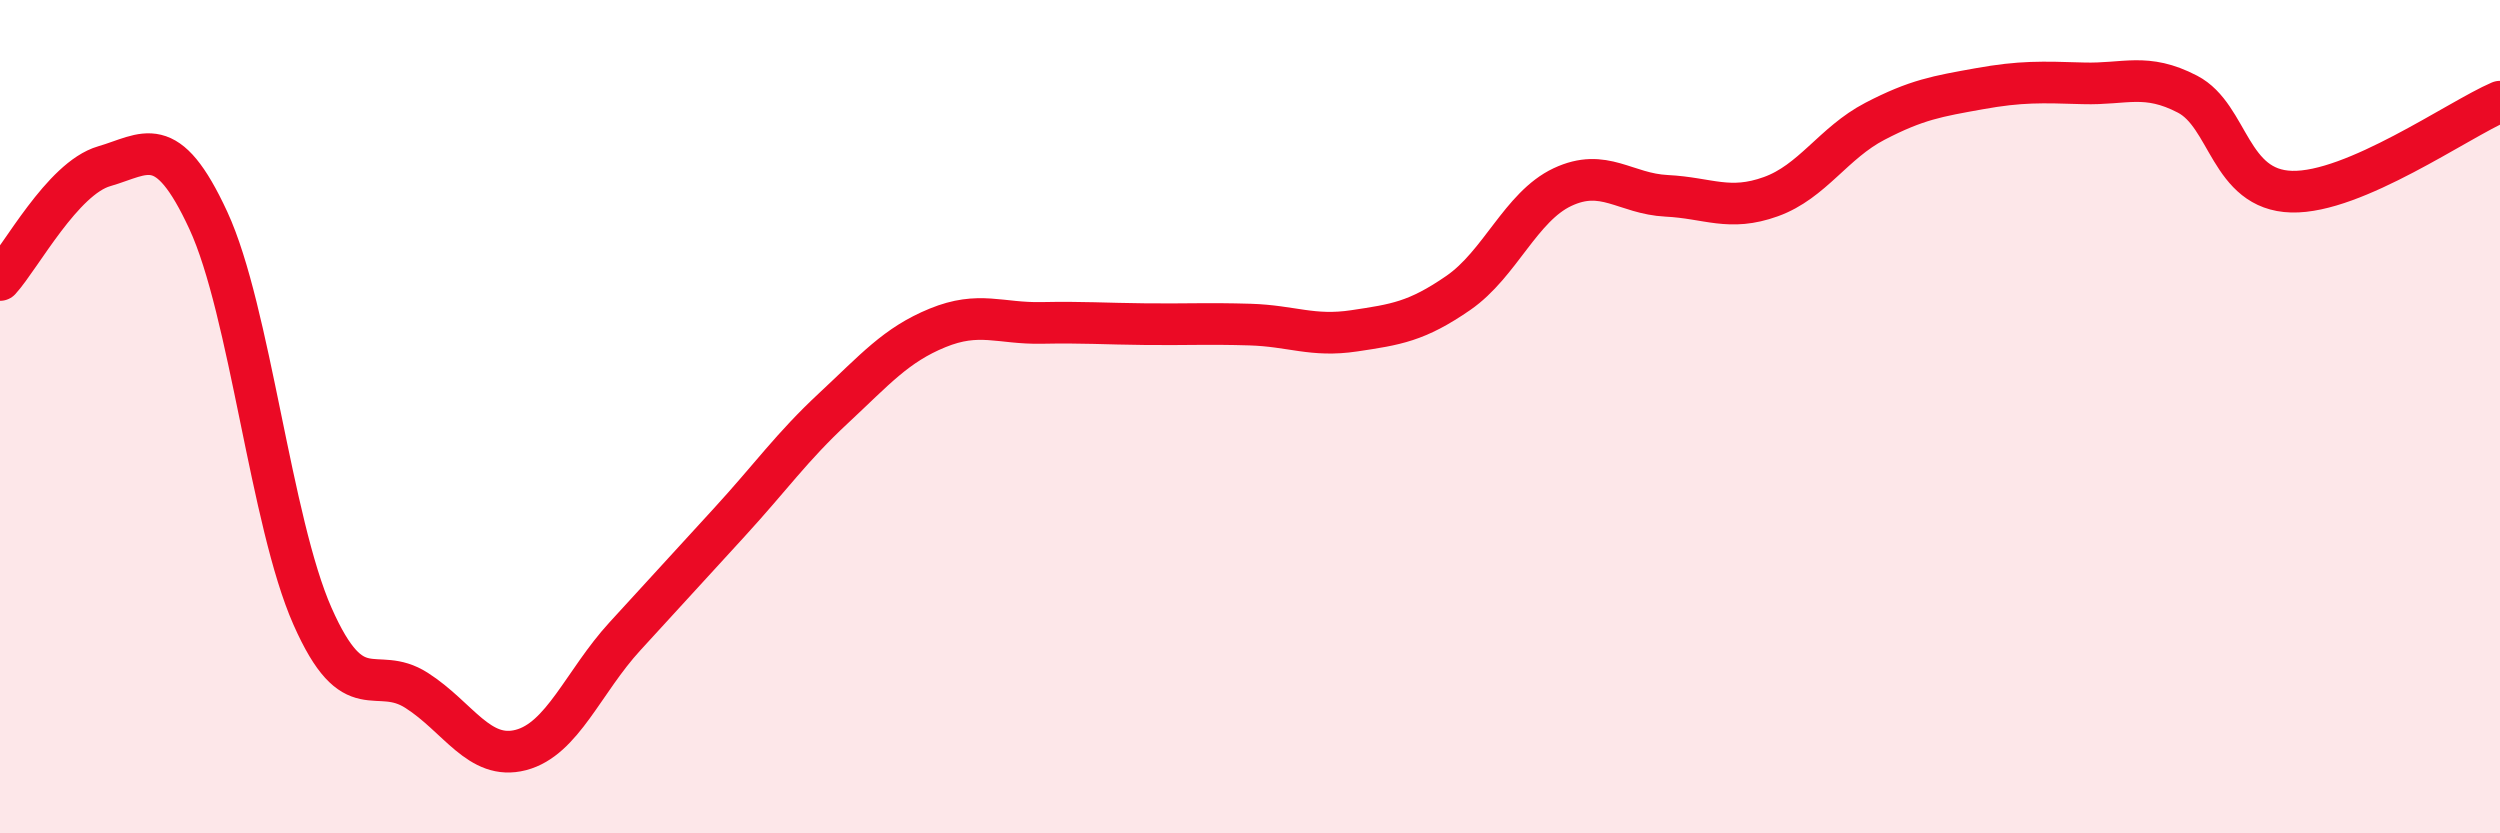
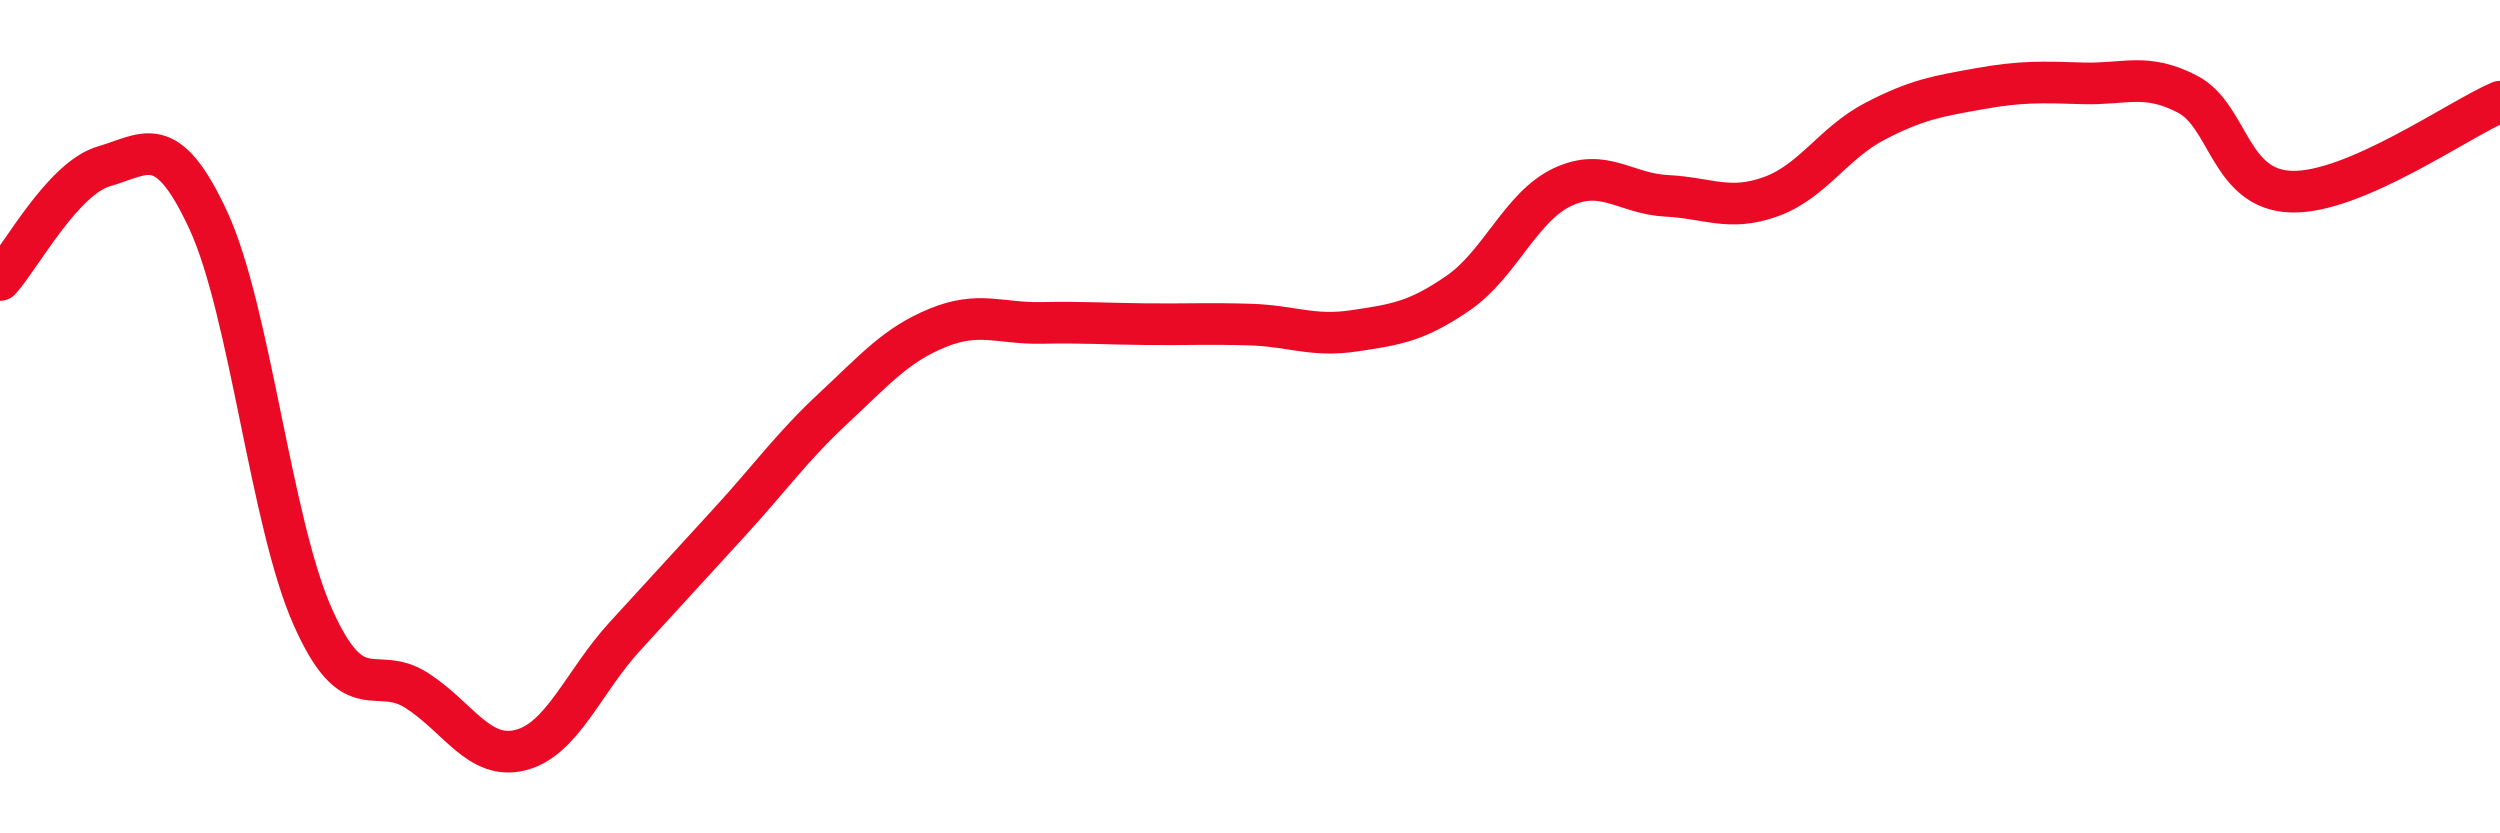
<svg xmlns="http://www.w3.org/2000/svg" width="60" height="20" viewBox="0 0 60 20">
-   <path d="M 0,6.72 C 0.5,6.17 1.5,4.28 2.5,3.99 C 3.5,3.7 4,3.13 5,5.29 C 6,7.45 6.5,12.53 7.5,14.79 C 8.5,17.05 9,15.93 10,16.57 C 11,17.21 11.5,18.26 12.5,18 C 13.5,17.74 14,16.36 15,15.27 C 16,14.18 16.5,13.63 17.5,12.54 C 18.5,11.45 19,10.73 20,9.8 C 21,8.87 21.5,8.28 22.5,7.87 C 23.5,7.46 24,7.77 25,7.75 C 26,7.73 26.5,7.77 27.5,7.78 C 28.5,7.79 29,7.76 30,7.79 C 31,7.82 31.5,8.09 32.5,7.94 C 33.5,7.79 34,7.72 35,7.03 C 36,6.34 36.5,4.96 37.5,4.49 C 38.5,4.02 39,4.65 40,4.7 C 41,4.75 41.5,5.08 42.5,4.72 C 43.5,4.36 44,3.43 45,2.91 C 46,2.39 46.5,2.31 47.5,2.13 C 48.5,1.95 49,1.97 50,2 C 51,2.03 51.5,1.74 52.5,2.26 C 53.5,2.78 53.5,4.56 55,4.6 C 56.5,4.64 59,2.87 60,2.44L60 20L0 20Z" fill="#EB0A25" opacity="0.1" stroke-linecap="round" stroke-linejoin="round" />
  <path d="M 0,6.72 C 0.5,6.17 1.5,4.28 2.5,3.99 C 3.5,3.7 4,3.13 5,5.29 C 6,7.45 6.5,12.53 7.5,14.79 C 8.5,17.05 9,15.93 10,16.57 C 11,17.21 11.5,18.26 12.5,18 C 13.5,17.74 14,16.36 15,15.27 C 16,14.18 16.5,13.63 17.5,12.54 C 18.5,11.45 19,10.73 20,9.8 C 21,8.87 21.5,8.28 22.5,7.87 C 23.5,7.46 24,7.77 25,7.75 C 26,7.73 26.5,7.77 27.5,7.78 C 28.5,7.79 29,7.76 30,7.79 C 31,7.82 31.5,8.09 32.5,7.94 C 33.5,7.79 34,7.72 35,7.03 C 36,6.34 36.5,4.96 37.5,4.49 C 38.5,4.02 39,4.65 40,4.7 C 41,4.75 41.5,5.08 42.5,4.72 C 43.5,4.36 44,3.43 45,2.91 C 46,2.39 46.5,2.31 47.5,2.13 C 48.5,1.95 49,1.97 50,2 C 51,2.03 51.5,1.74 52.5,2.26 C 53.5,2.78 53.5,4.56 55,4.6 C 56.5,4.64 59,2.87 60,2.44" stroke="#EB0A25" stroke-width="1" fill="none" stroke-linecap="round" stroke-linejoin="round" />
</svg>